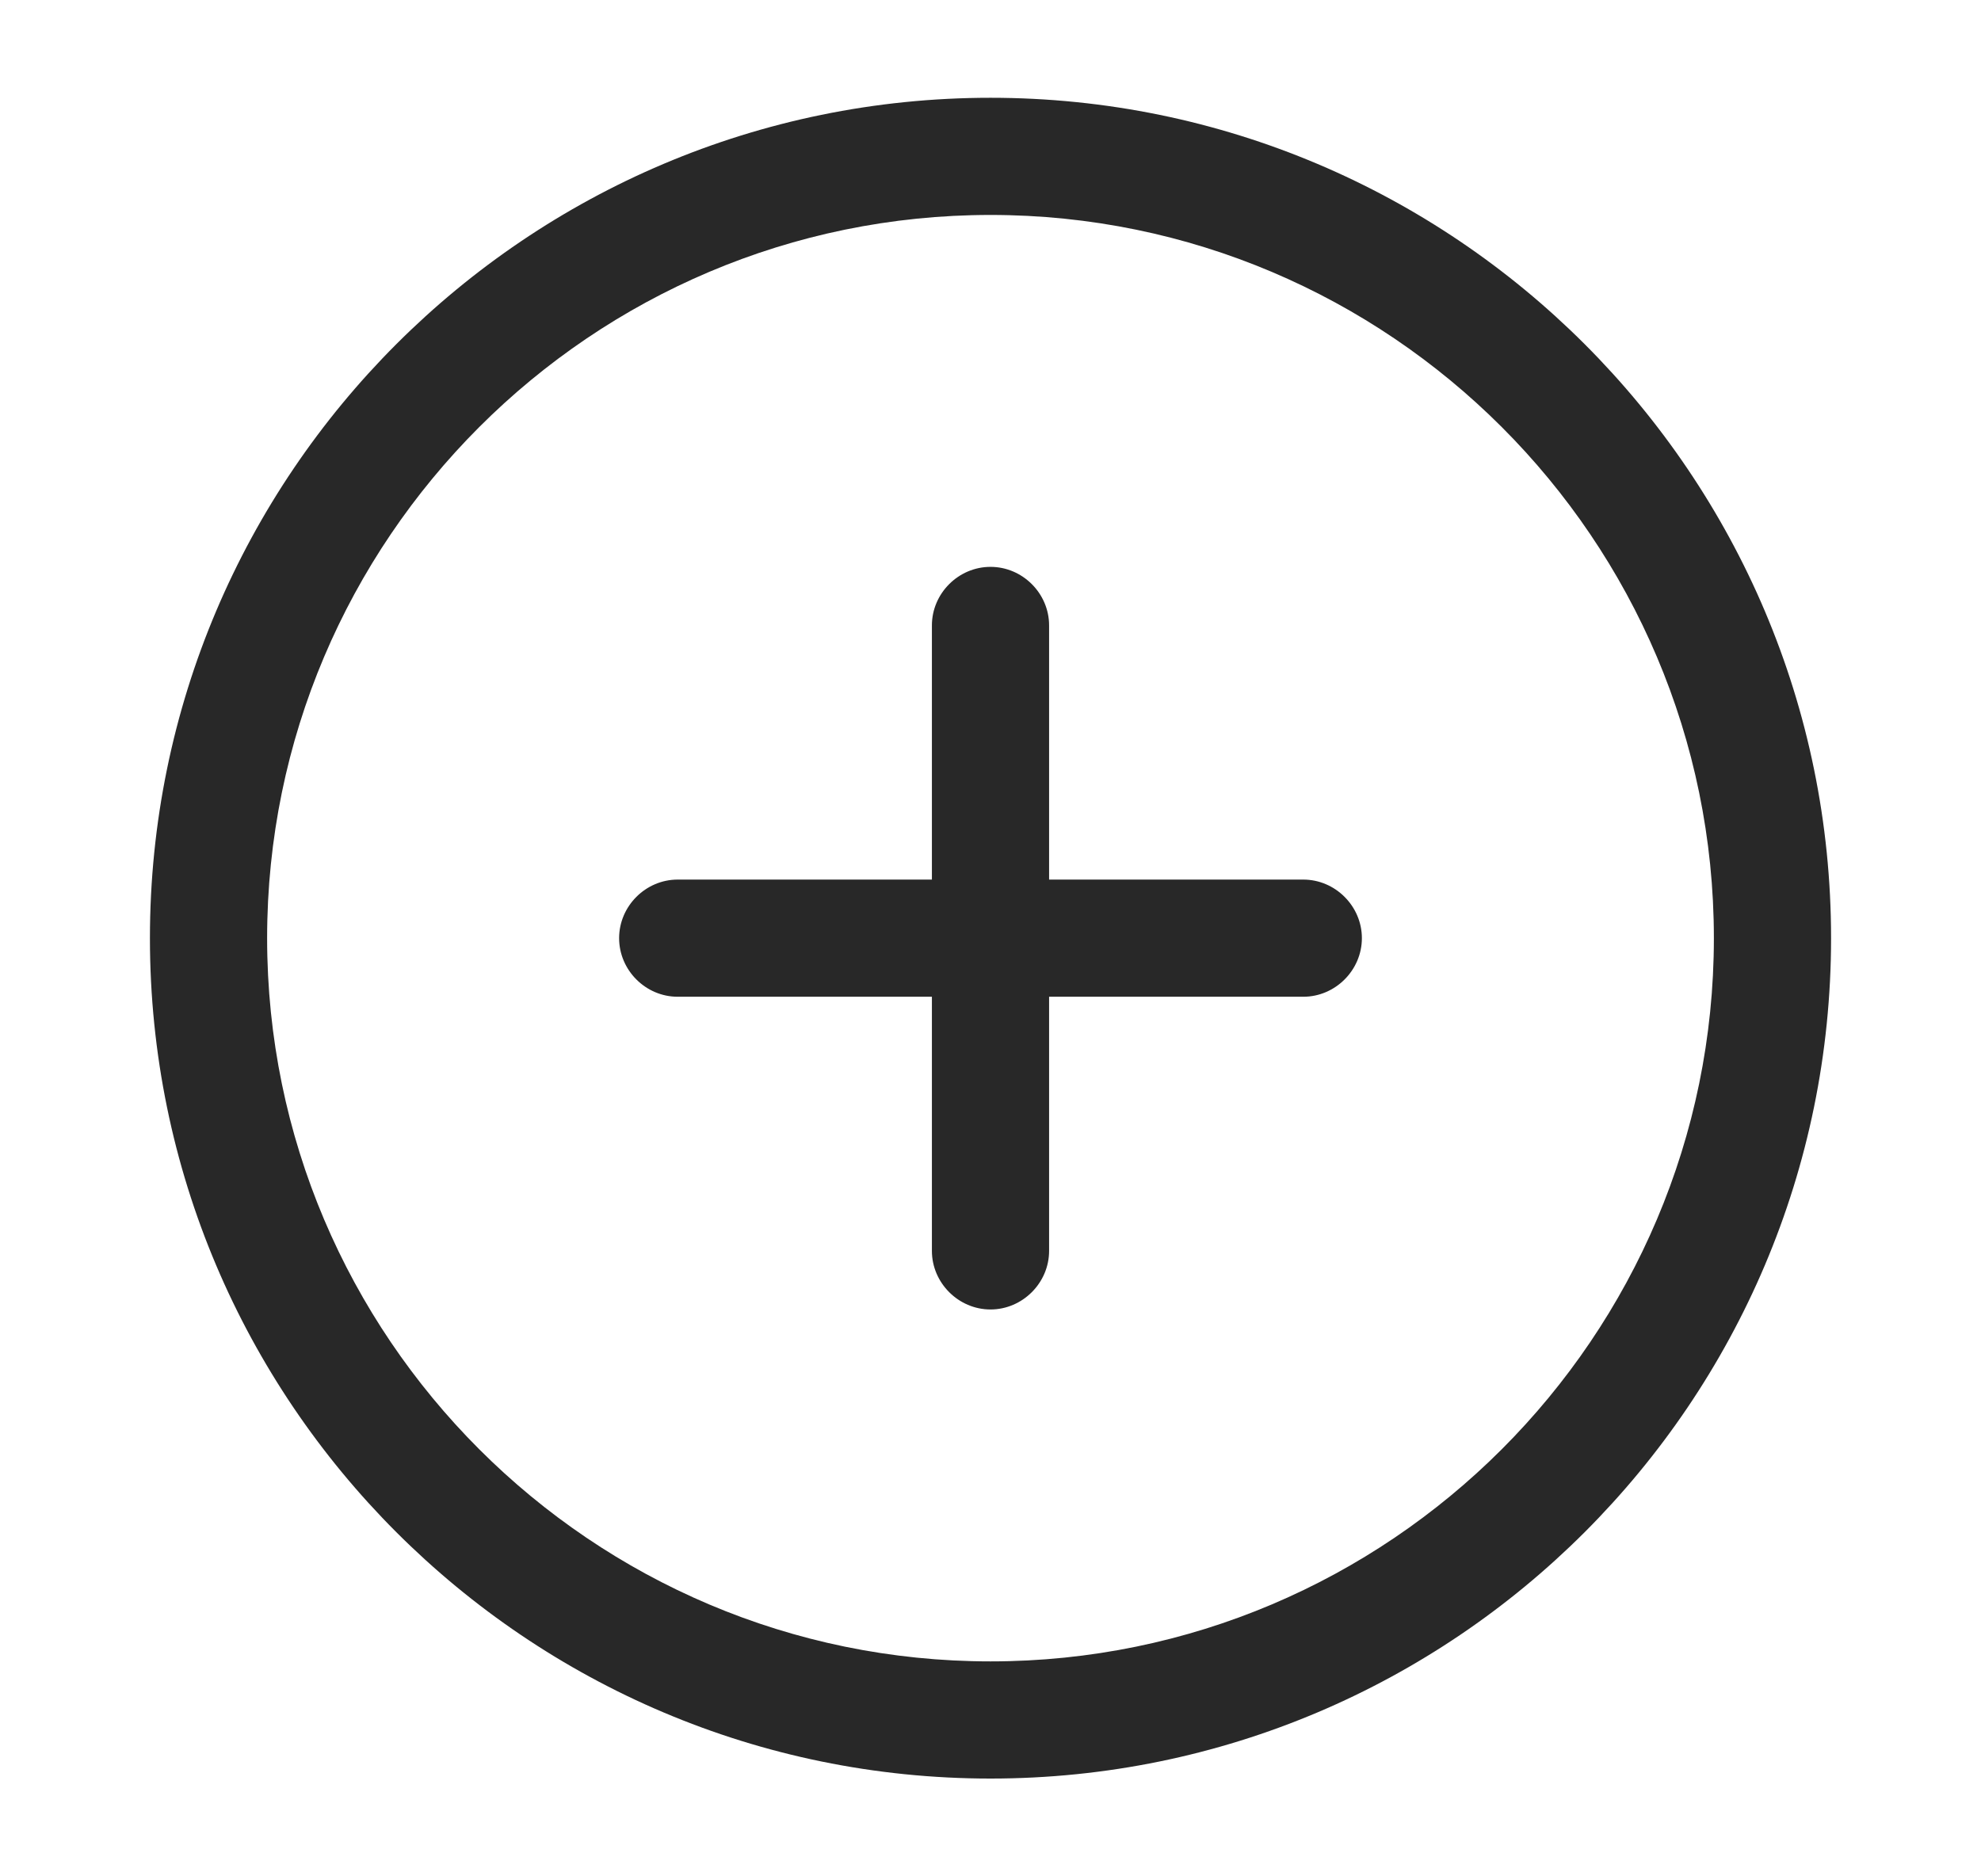
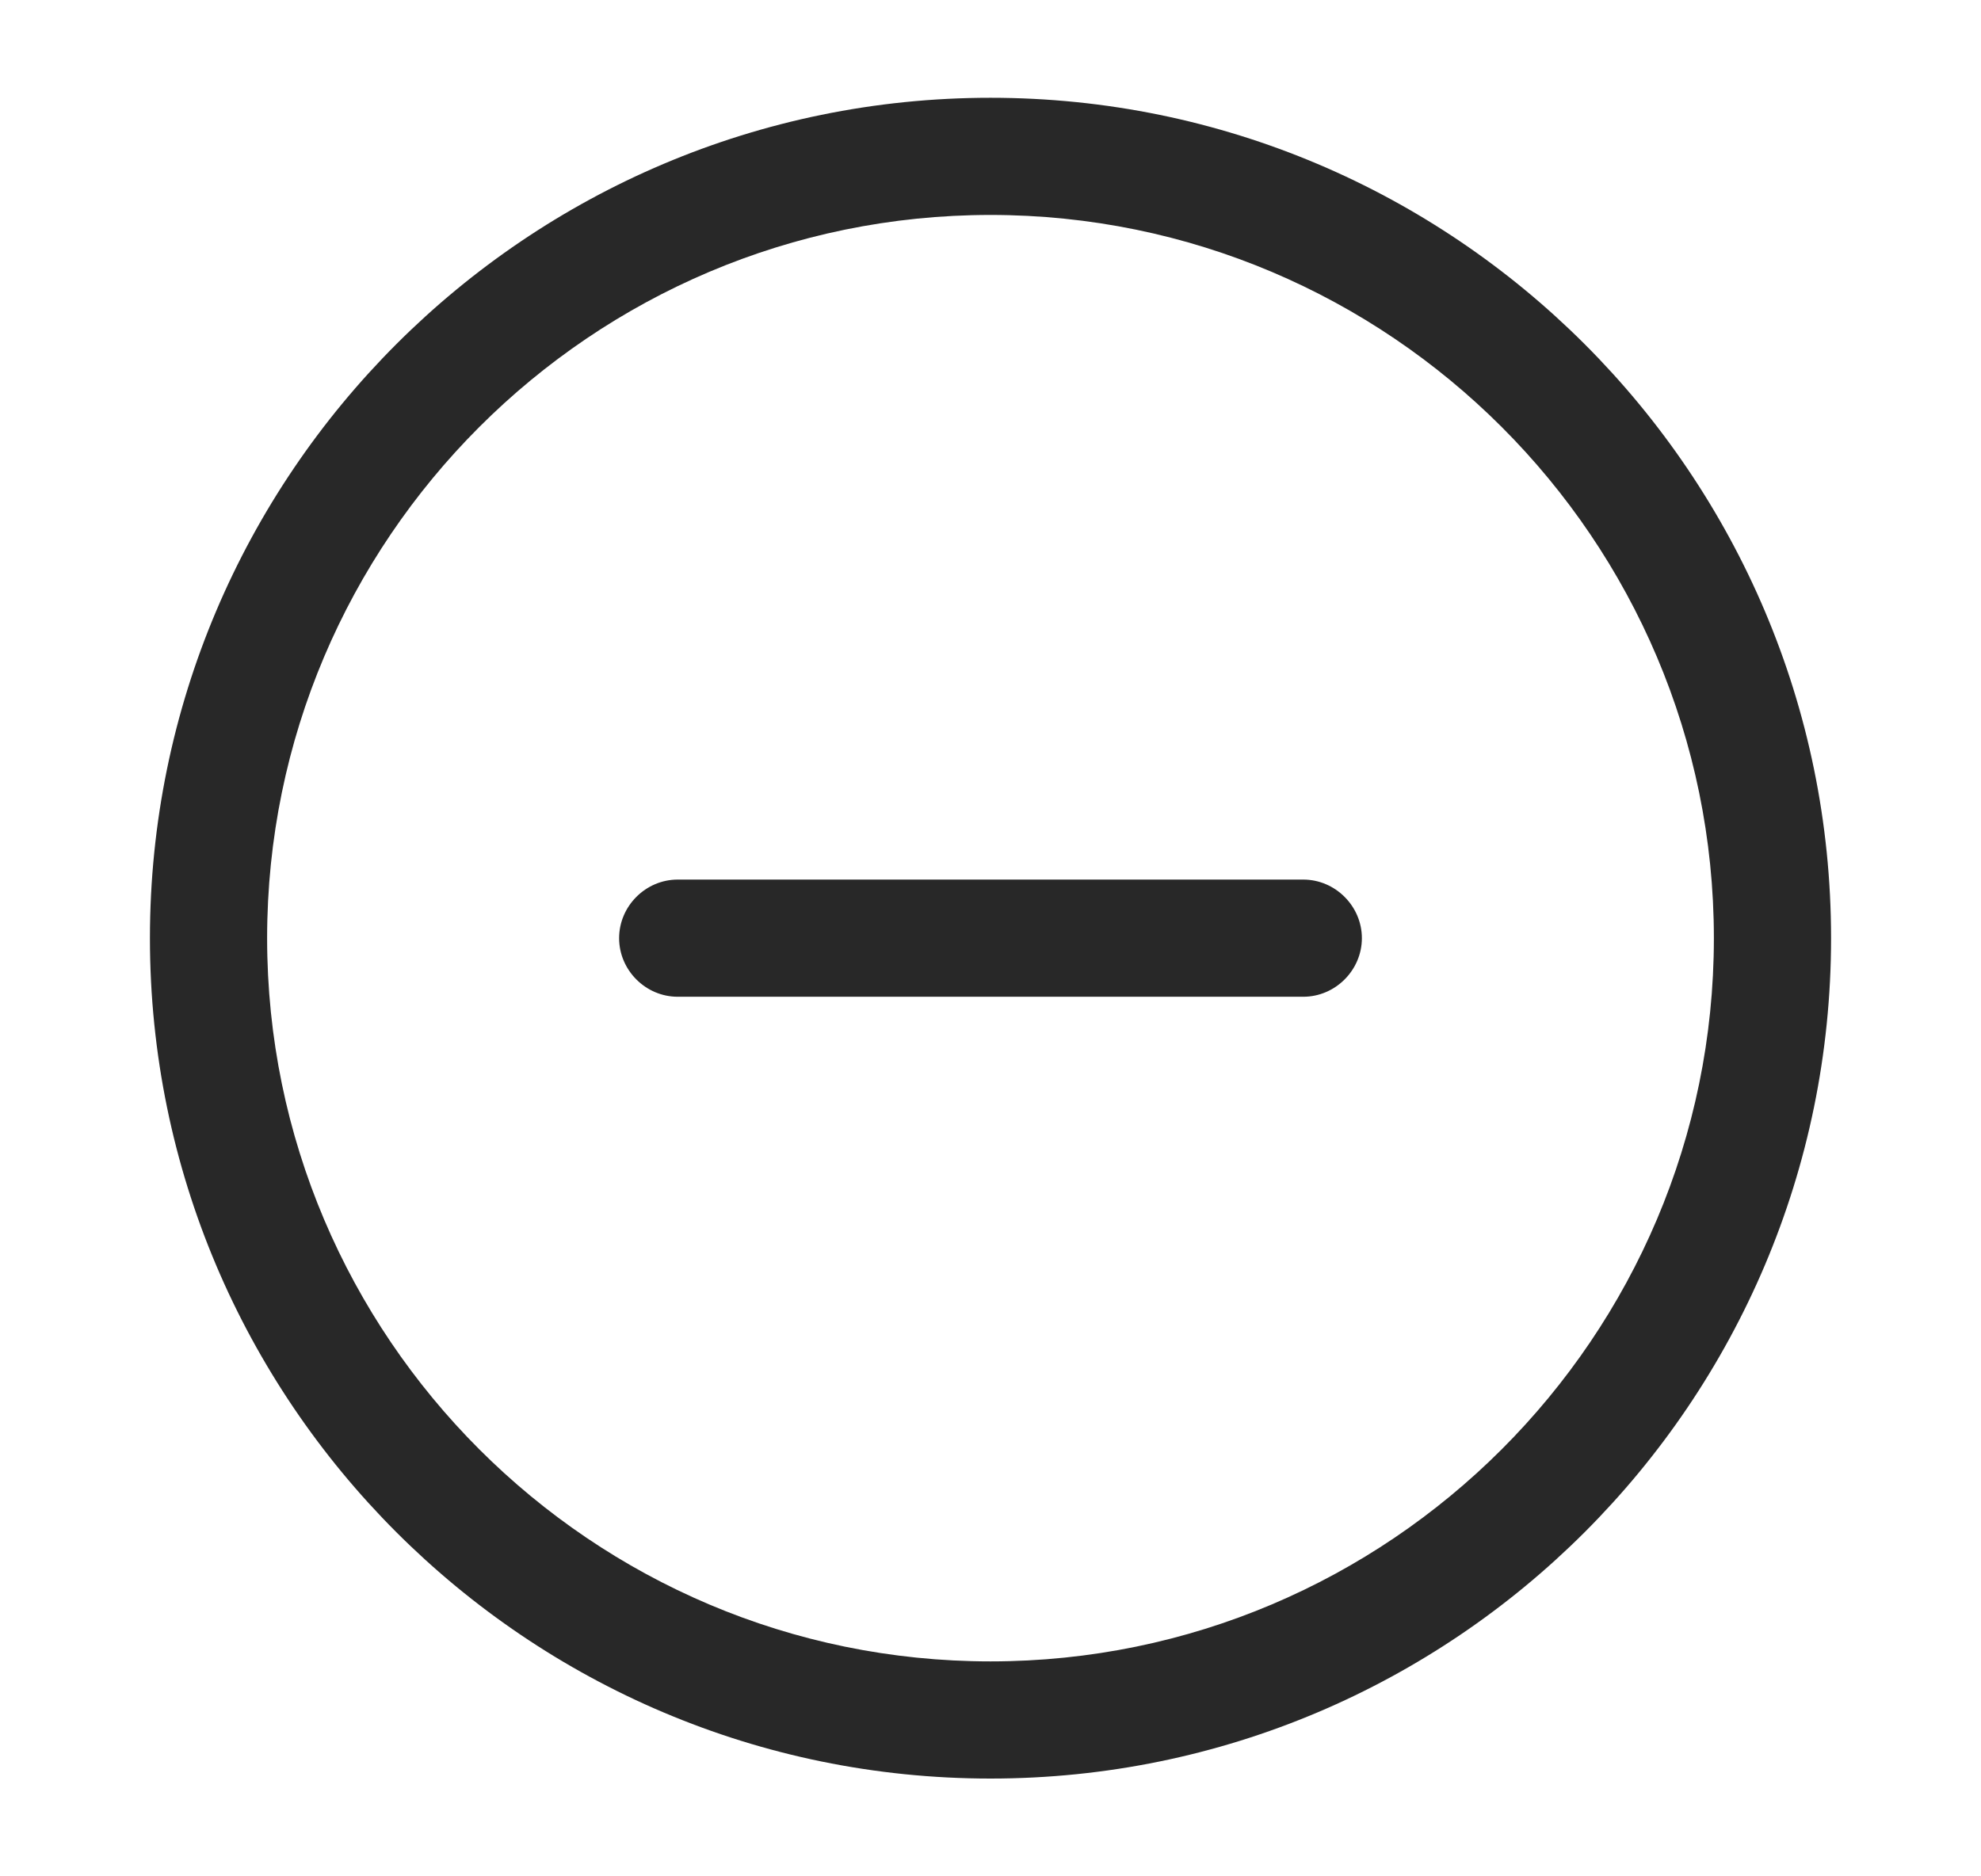
<svg xmlns="http://www.w3.org/2000/svg" width="19" height="18" viewBox="0 0 19 18" fill="none">
  <path d="M9.5 17.062C5.053 17.062 1.438 13.447 1.438 9C1.438 4.553 5.053 0.938 9.5 0.938C13.947 0.938 17.562 4.553 17.562 9C17.562 13.447 13.947 17.062 9.5 17.062ZM9.5 2.062C5.675 2.062 2.562 5.175 2.562 9C2.562 12.825 5.675 15.938 9.5 15.938C13.325 15.938 16.438 12.825 16.438 9C16.438 5.175 13.325 2.062 9.5 2.062Z" fill="#282828" />
  <path d="M12.5 9.562H6.5C6.192 9.562 5.938 9.307 5.938 9C5.938 8.693 6.192 8.438 6.5 8.438H12.5C12.807 8.438 13.062 8.693 13.062 9C13.062 9.307 12.807 9.562 12.5 9.562Z" fill="#282828" />
-   <path d="M9.5 12.562C9.193 12.562 8.938 12.307 8.938 12V6C8.938 5.692 9.193 5.438 9.5 5.438C9.807 5.438 10.062 5.692 10.062 6V12C10.062 12.307 9.807 12.562 9.5 12.562Z" fill="#282828" />
</svg>